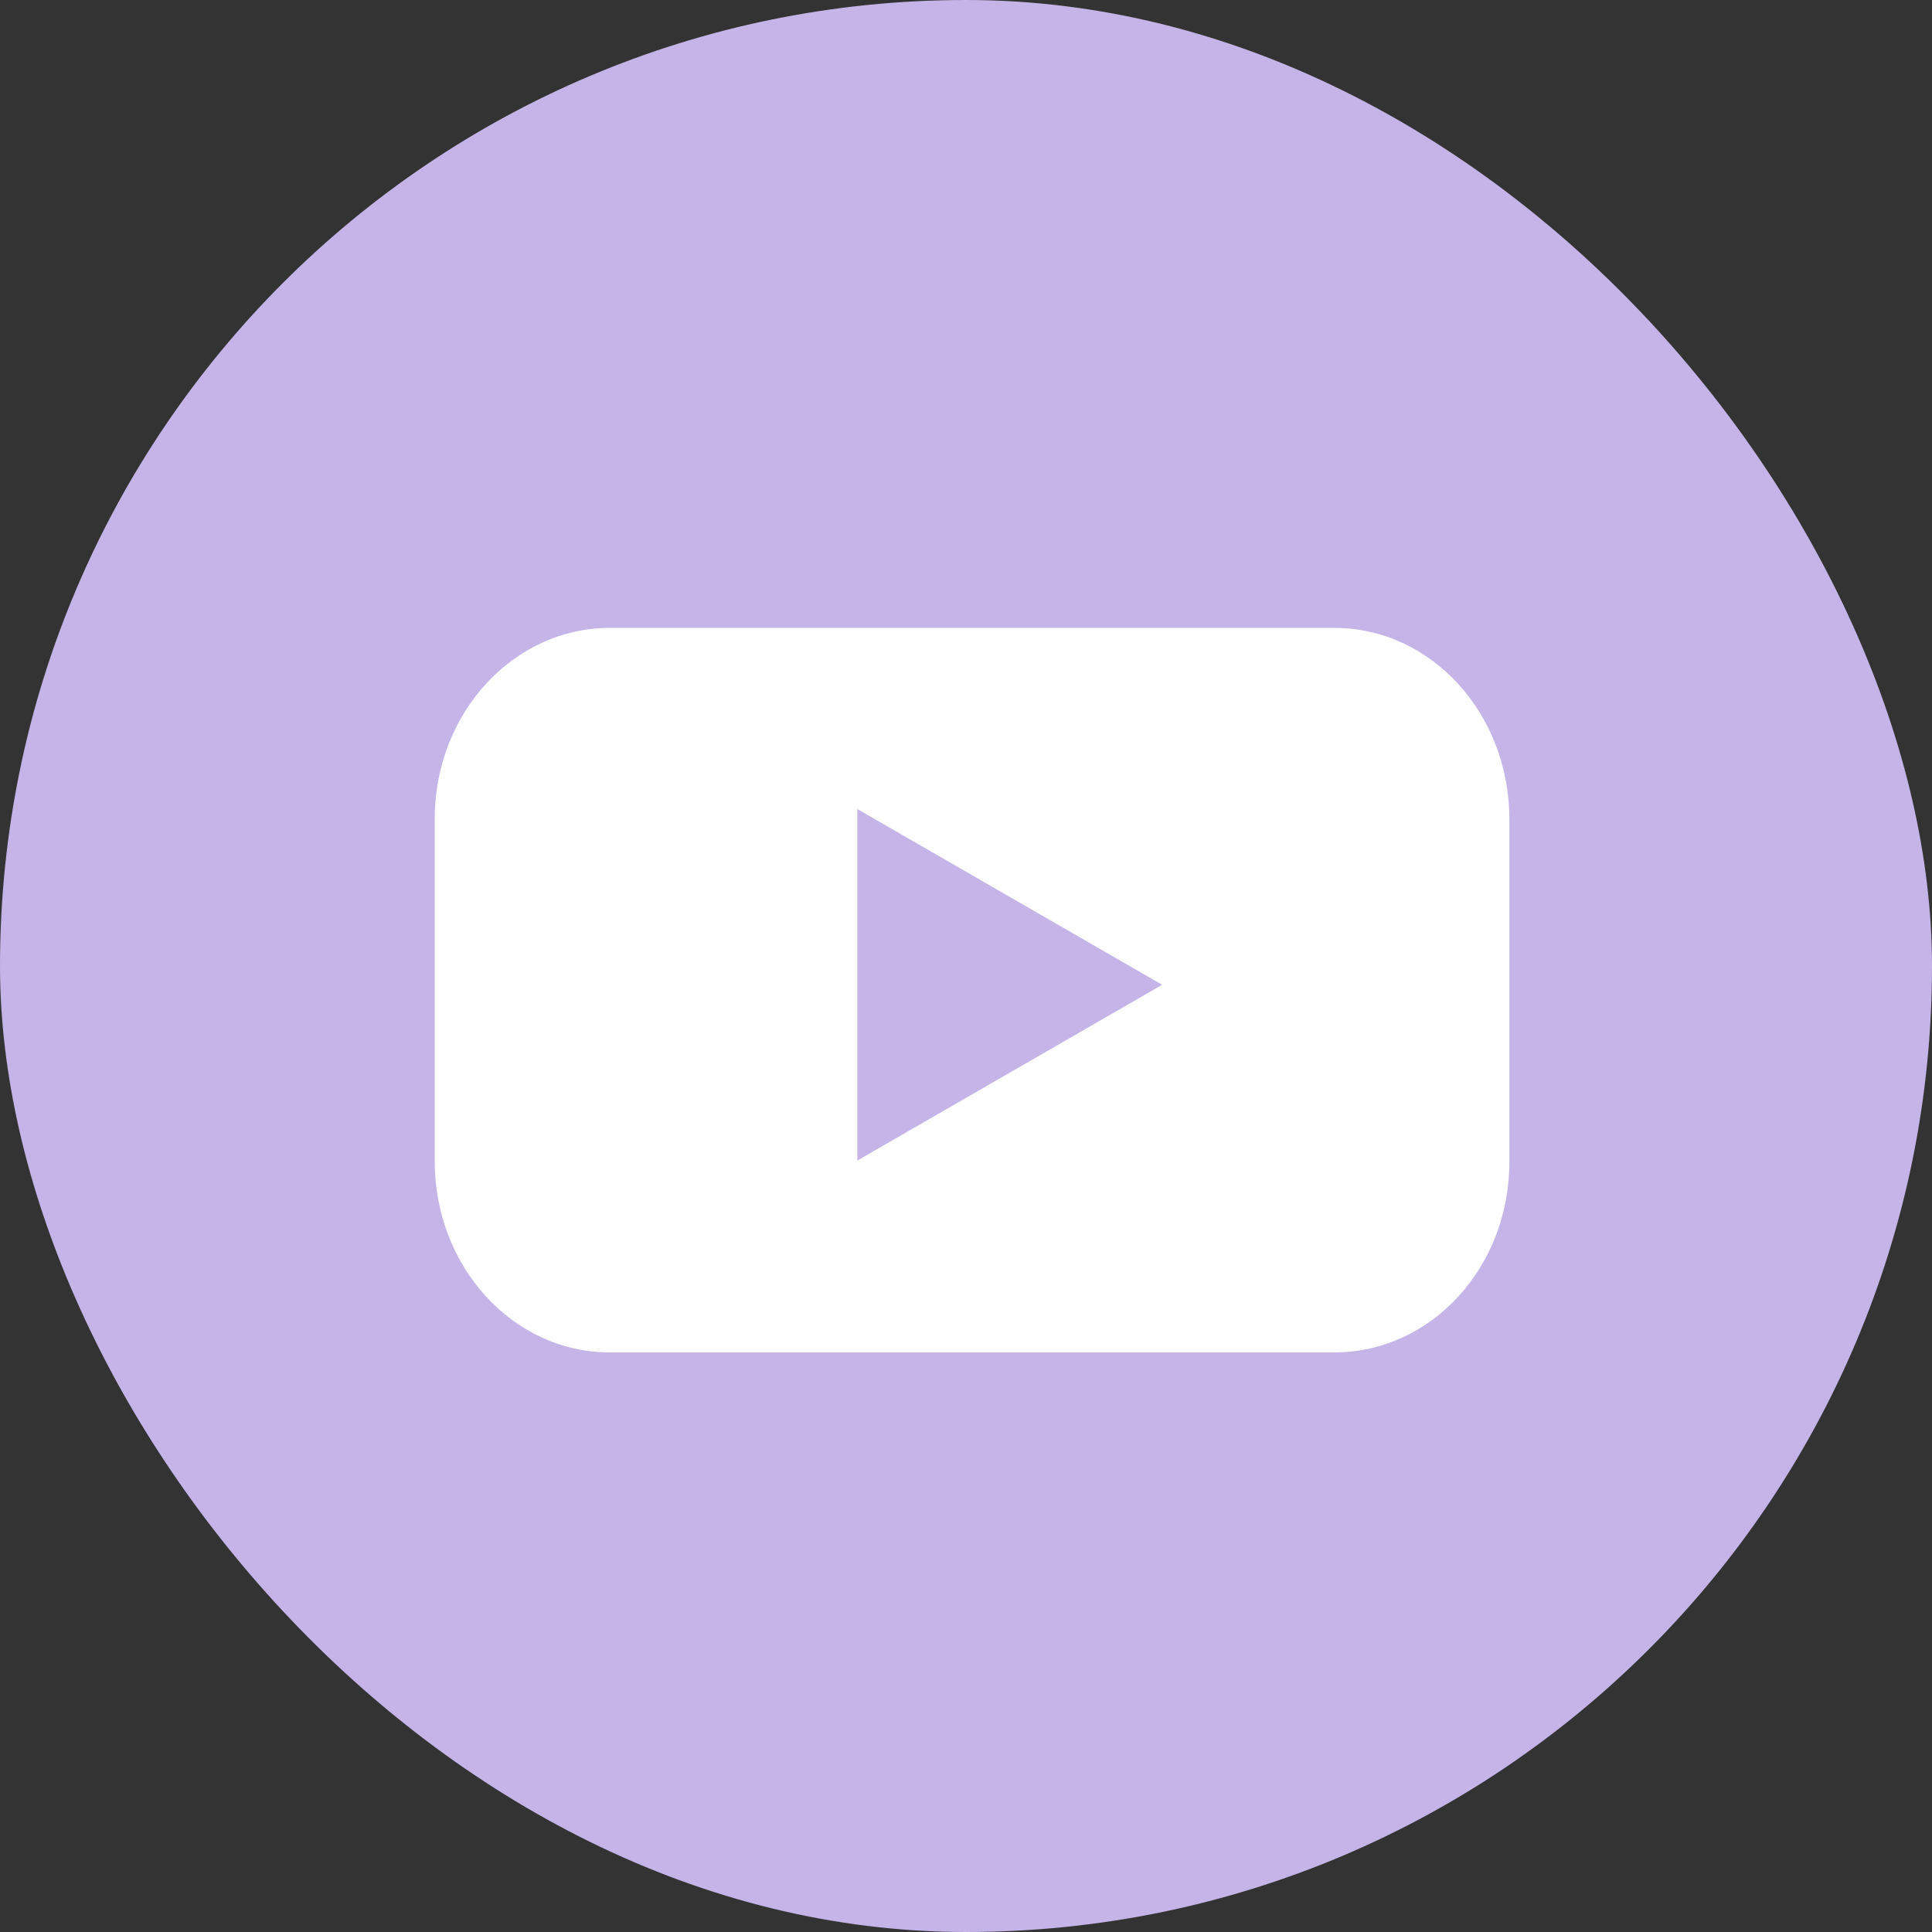
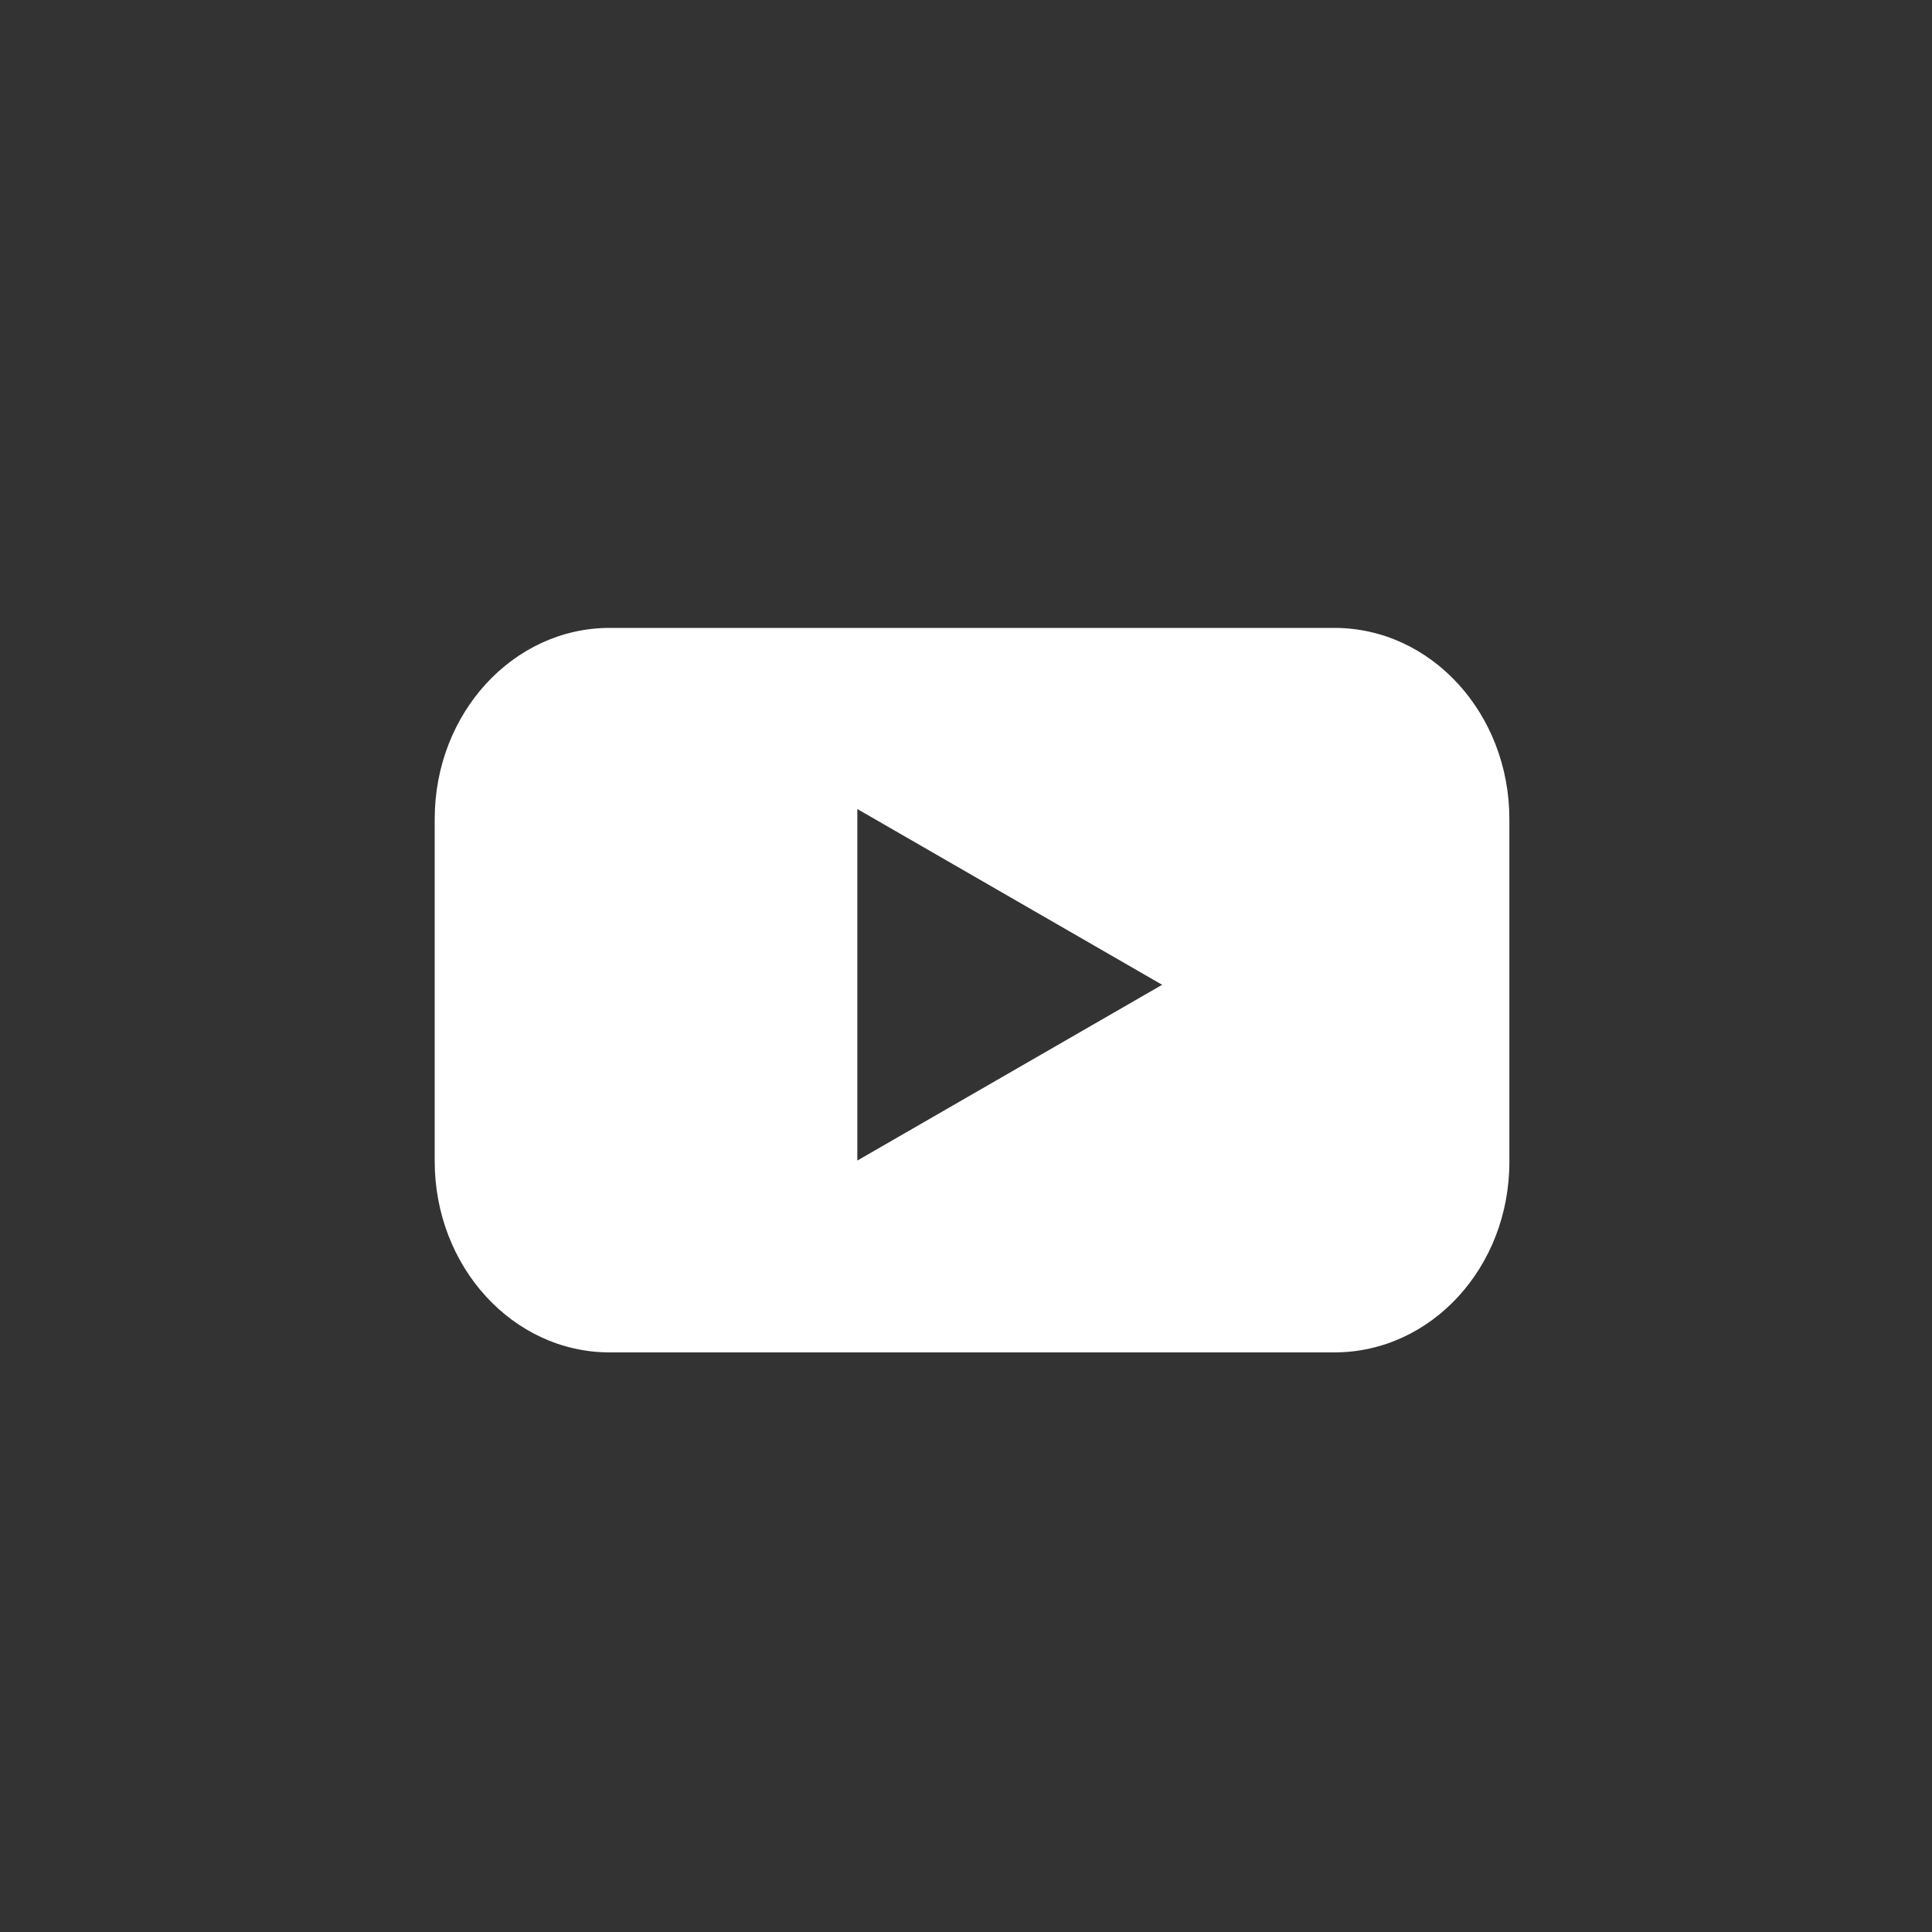
<svg xmlns="http://www.w3.org/2000/svg" width="40" height="40" viewBox="0 0 40 40" fill="none">
  <rect x="0" y="0" width="40" height="40" fill="#333333" stroke="none" />
-   <rect width="40" height="40" rx="20" fill="#C4B4E8" />
  <path fill-rule="evenodd" clip-rule="evenodd" d="M27.626 13C29.633 13 31.25 14.776 31.25 16.959V24.041C31.258 26.233 29.633 28 27.626 28H12.624C10.617 28 9 26.224 9 24.041V16.959C9 14.767 10.625 13 12.624 13H27.626ZM17.75 24.028L24.061 20.389L17.75 16.75V24.028Z" fill="white" />
</svg>